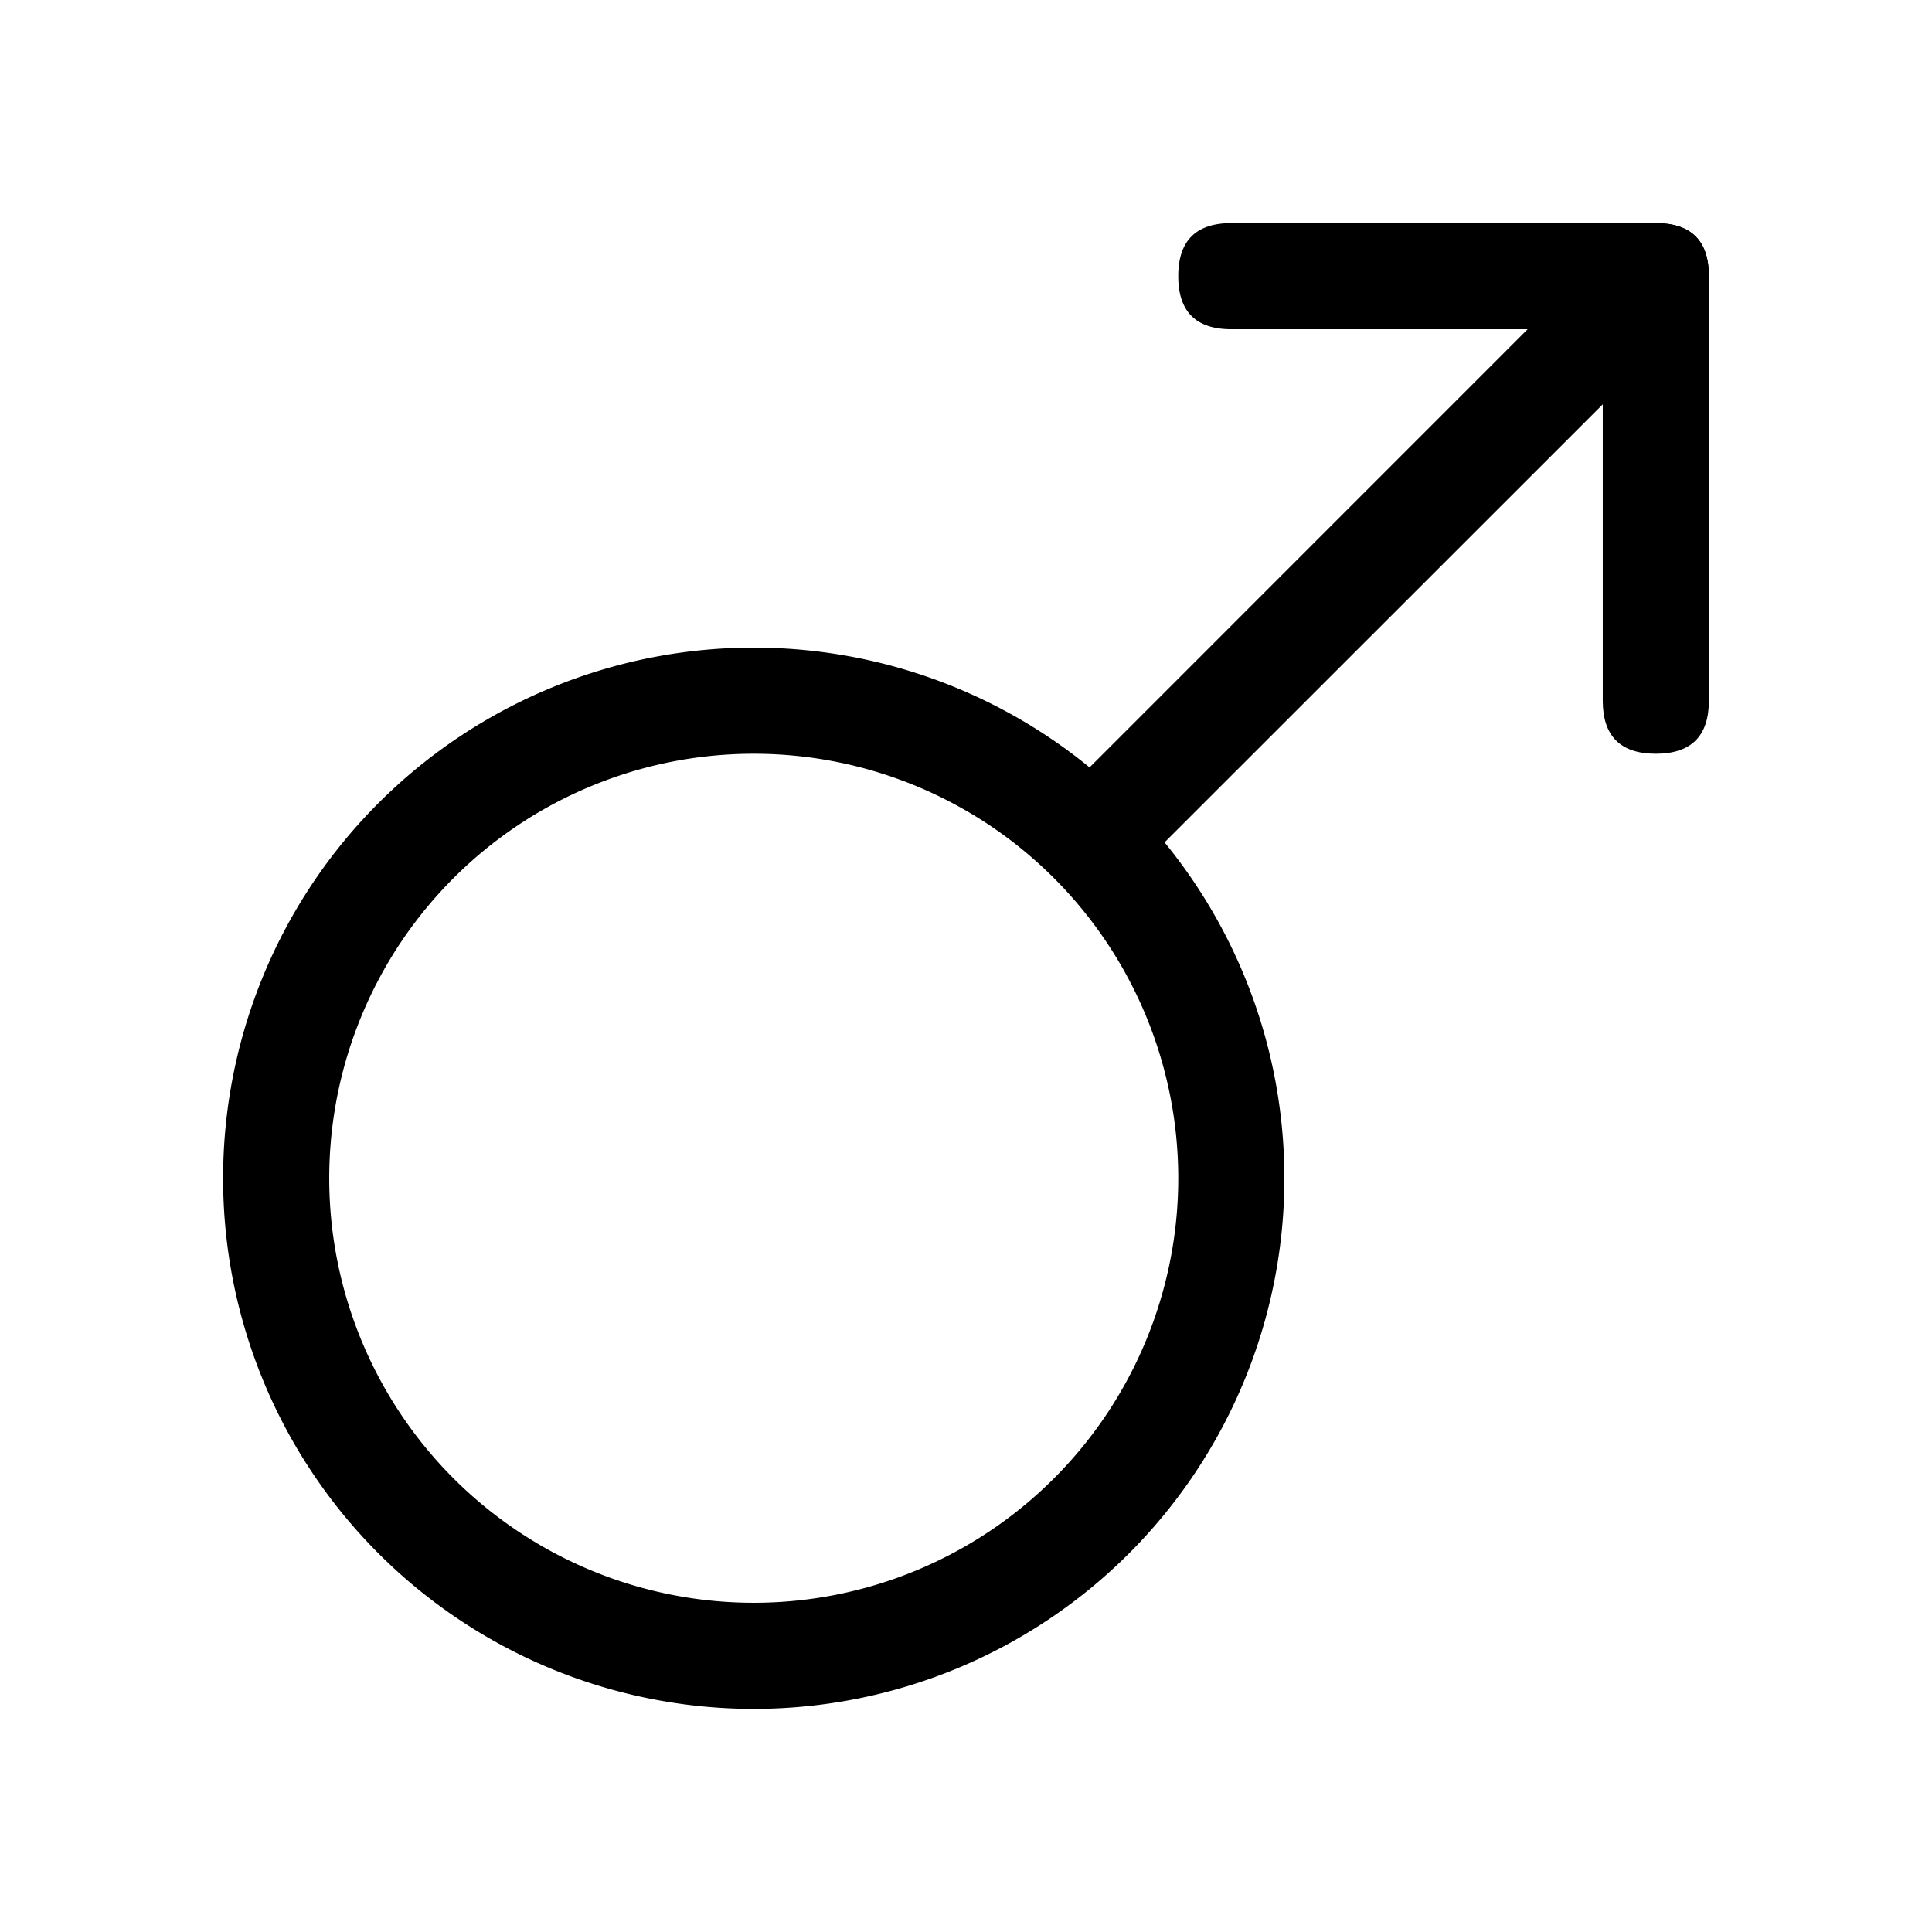
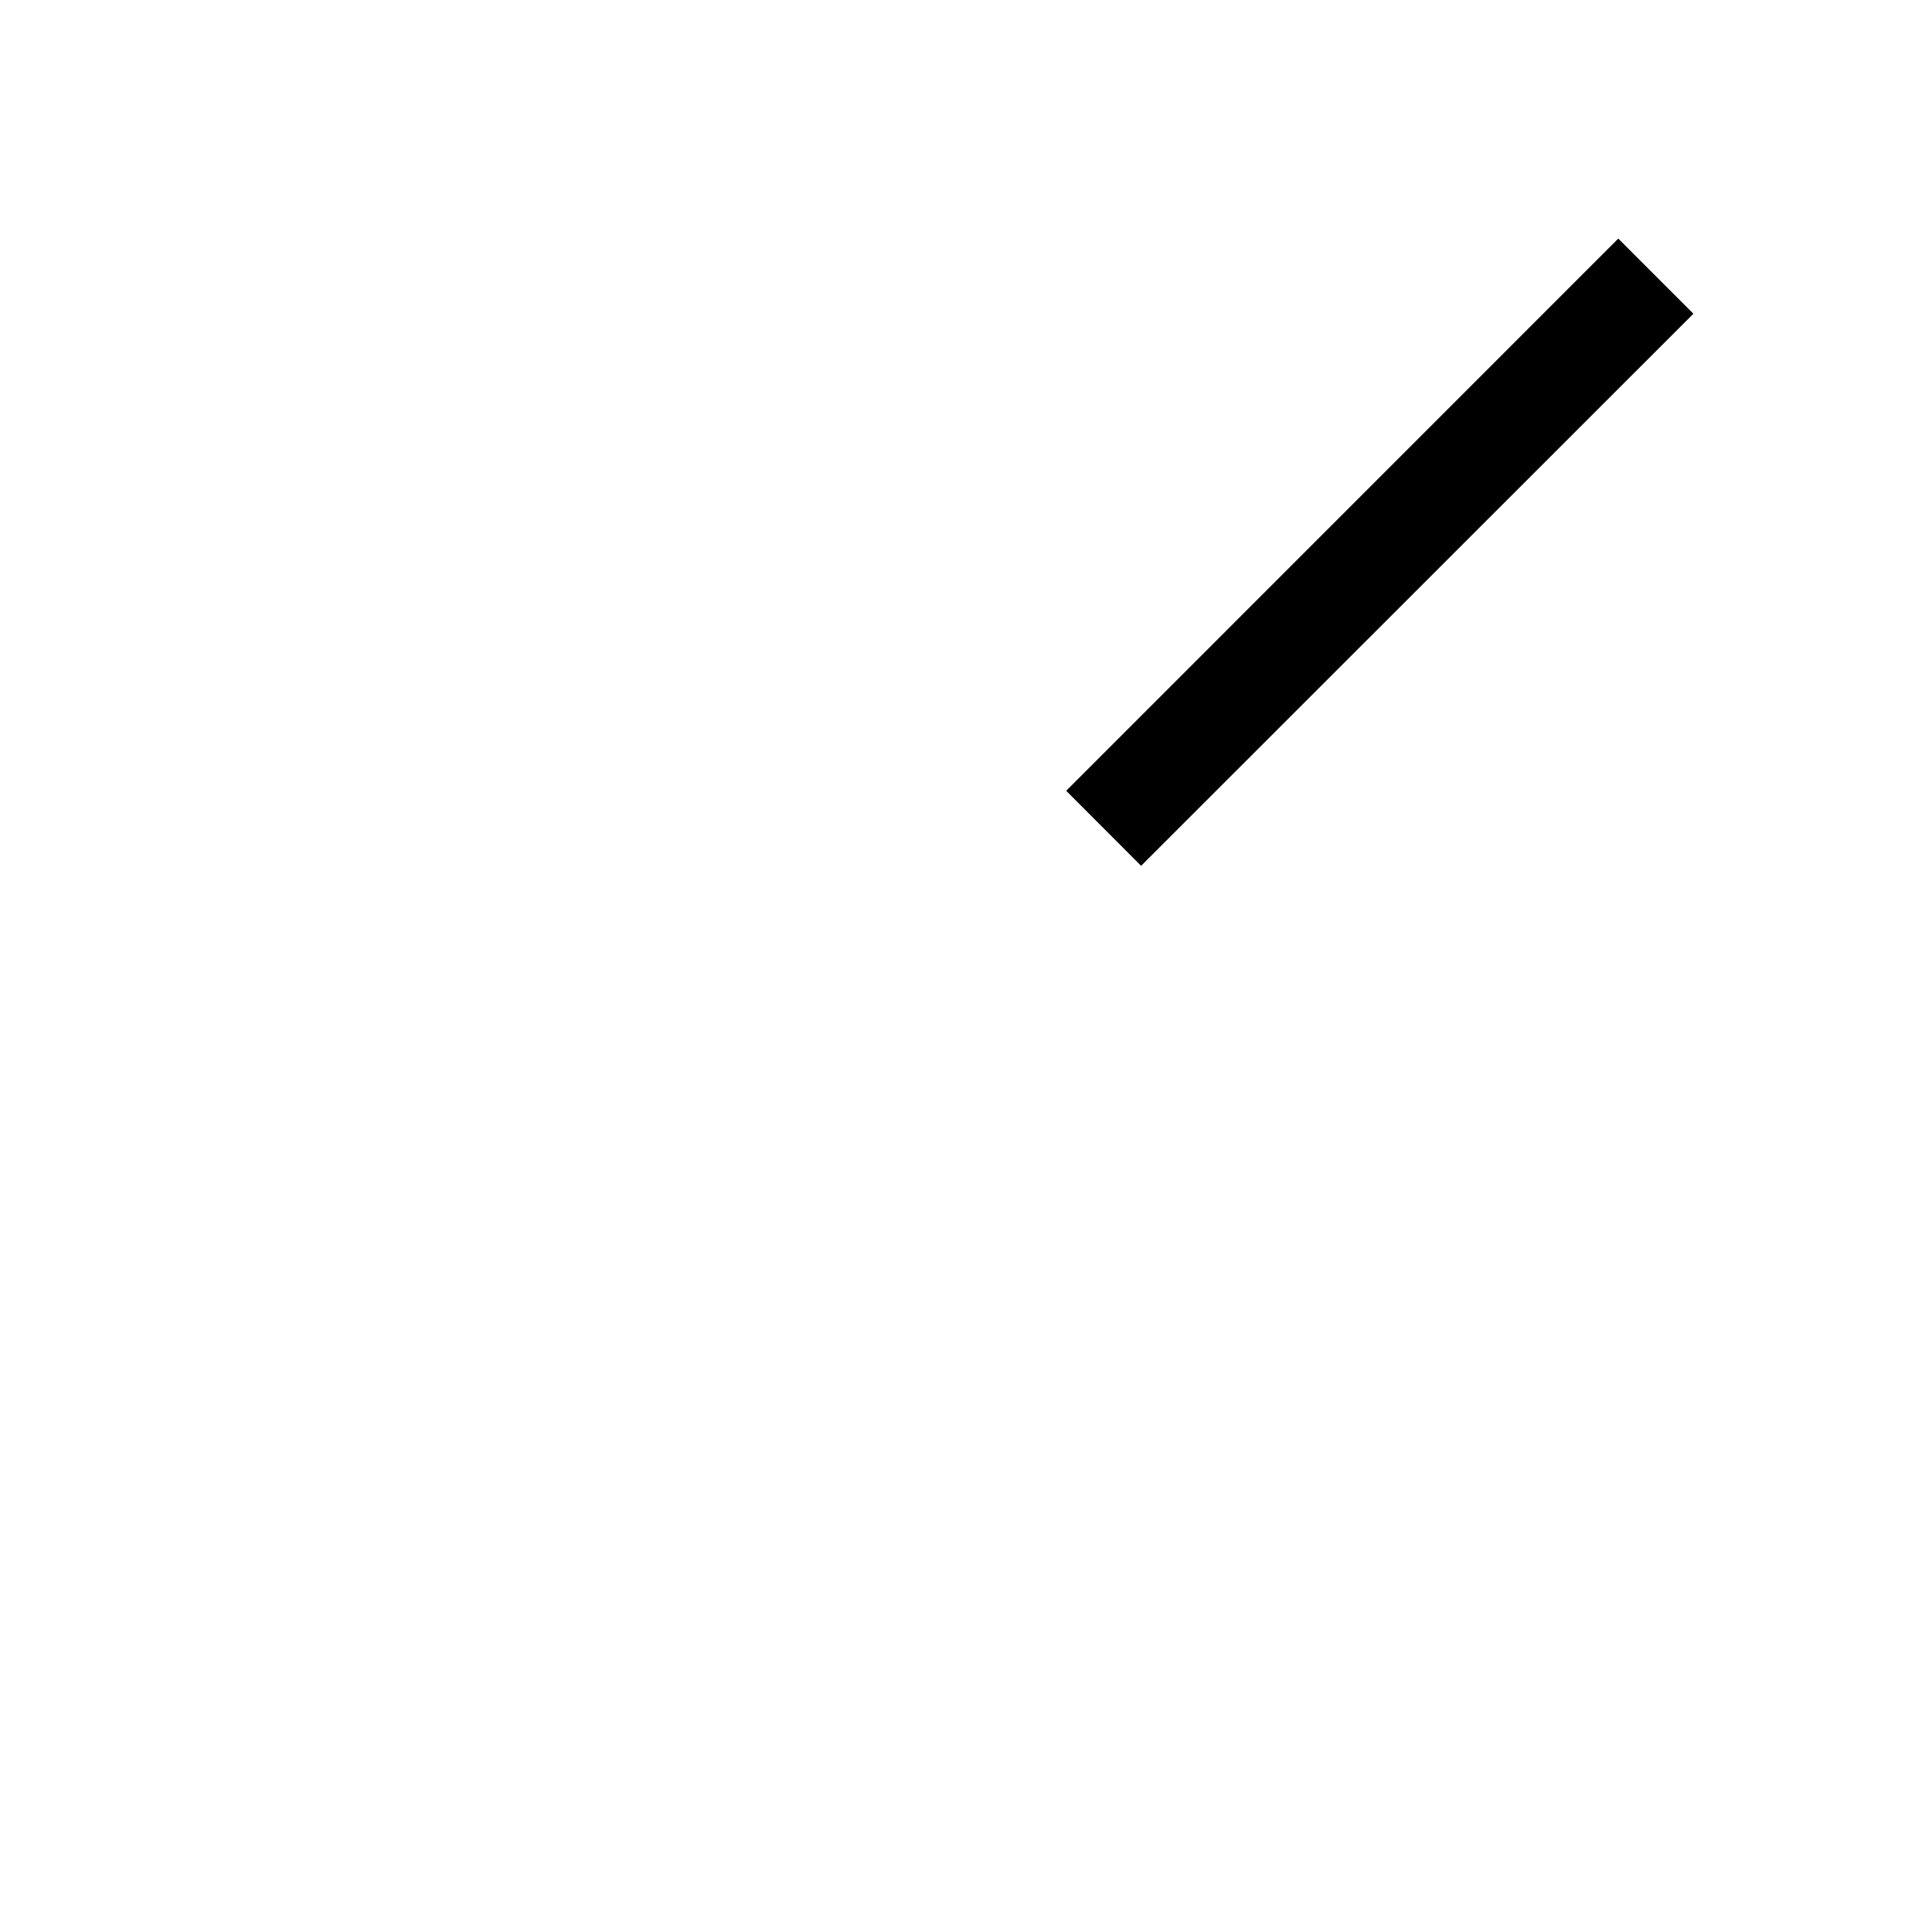
<svg xmlns="http://www.w3.org/2000/svg" width="800px" height="800px" viewBox="0 0 1024 1024" class="icon">
-   <path fill="#000000" d="M399.5 849.5a225 225 0 100-450 225 225 0 000 450zm0 56.25a281.25 281.25 0 110-562.5 281.25 281.25 0 010 562.5zM652.625 118.25h225q28.125 0 28.125 28.125T877.625 174.5h-225q-28.125 0-28.125-28.125t28.125-28.125z" />
-   <path fill="#000000" d="M877.625 118.25q28.125 0 28.125 28.125v225q0 28.125-28.125 28.125T849.5 371.375v-225q0-28.125 28.125-28.125z" />
  <path fill="#000000" d="M604.813 458.9L565.1 419.131l292.613-292.668 39.825 39.824z" />
</svg>